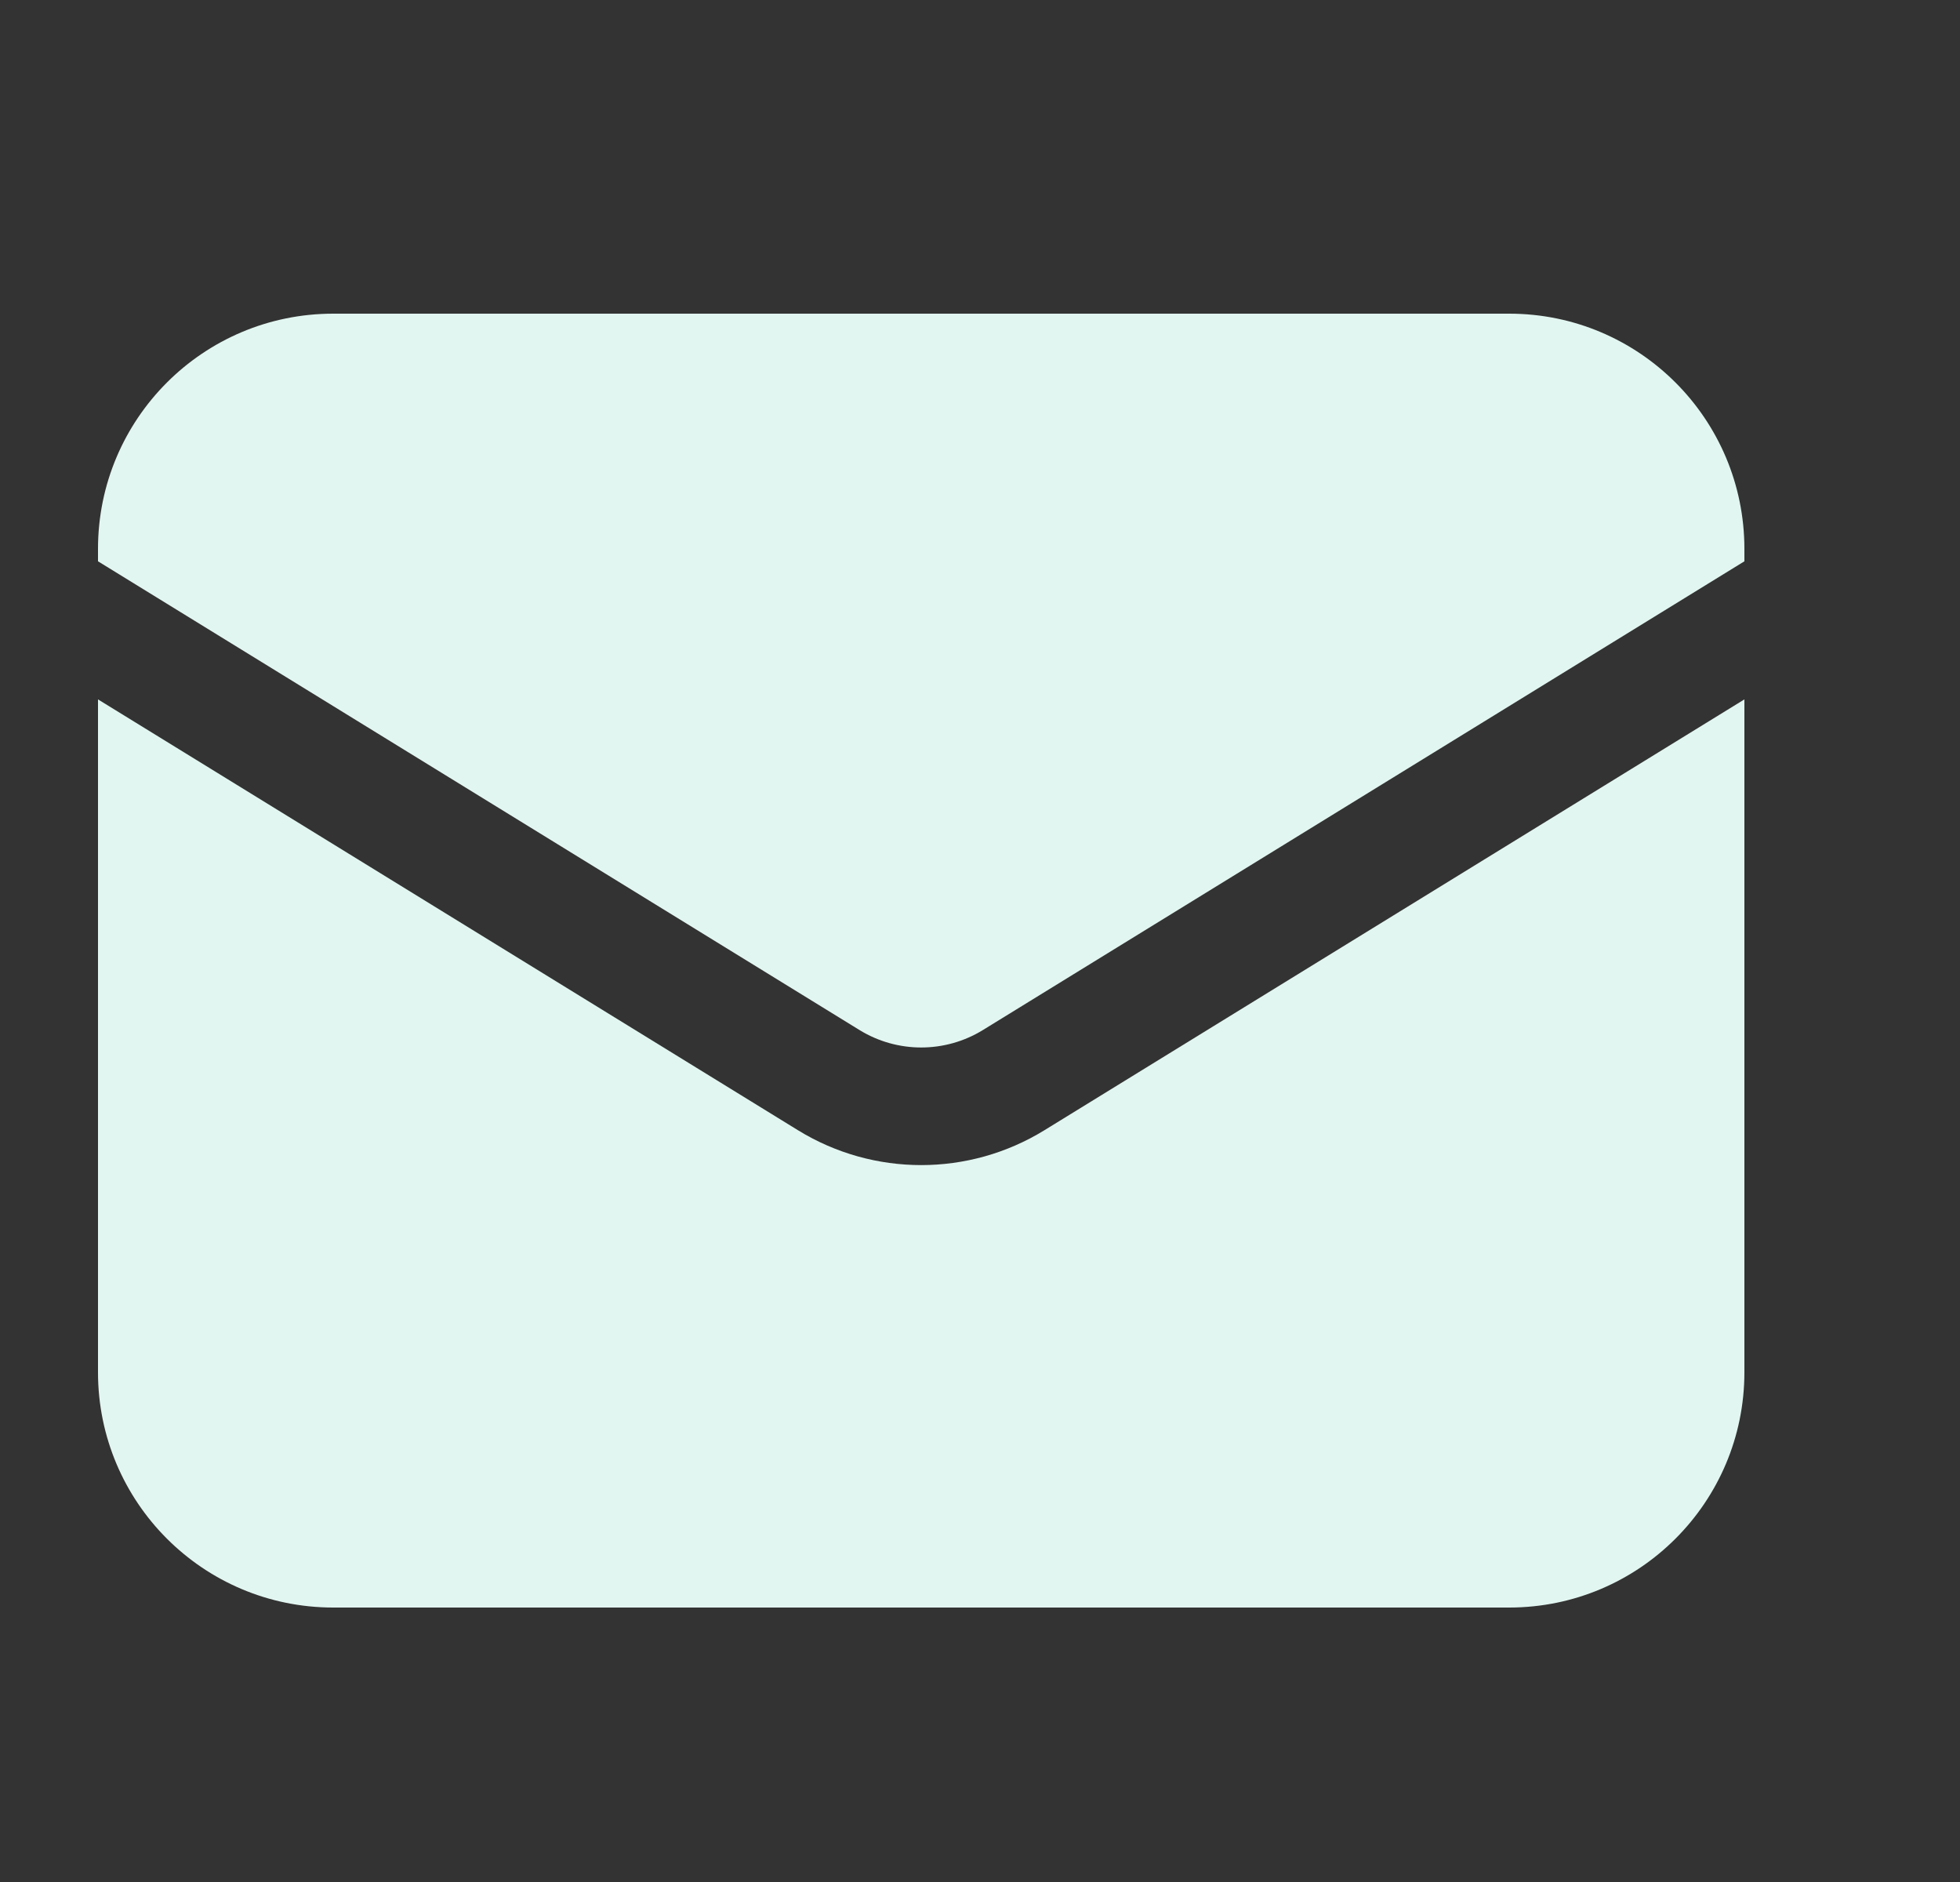
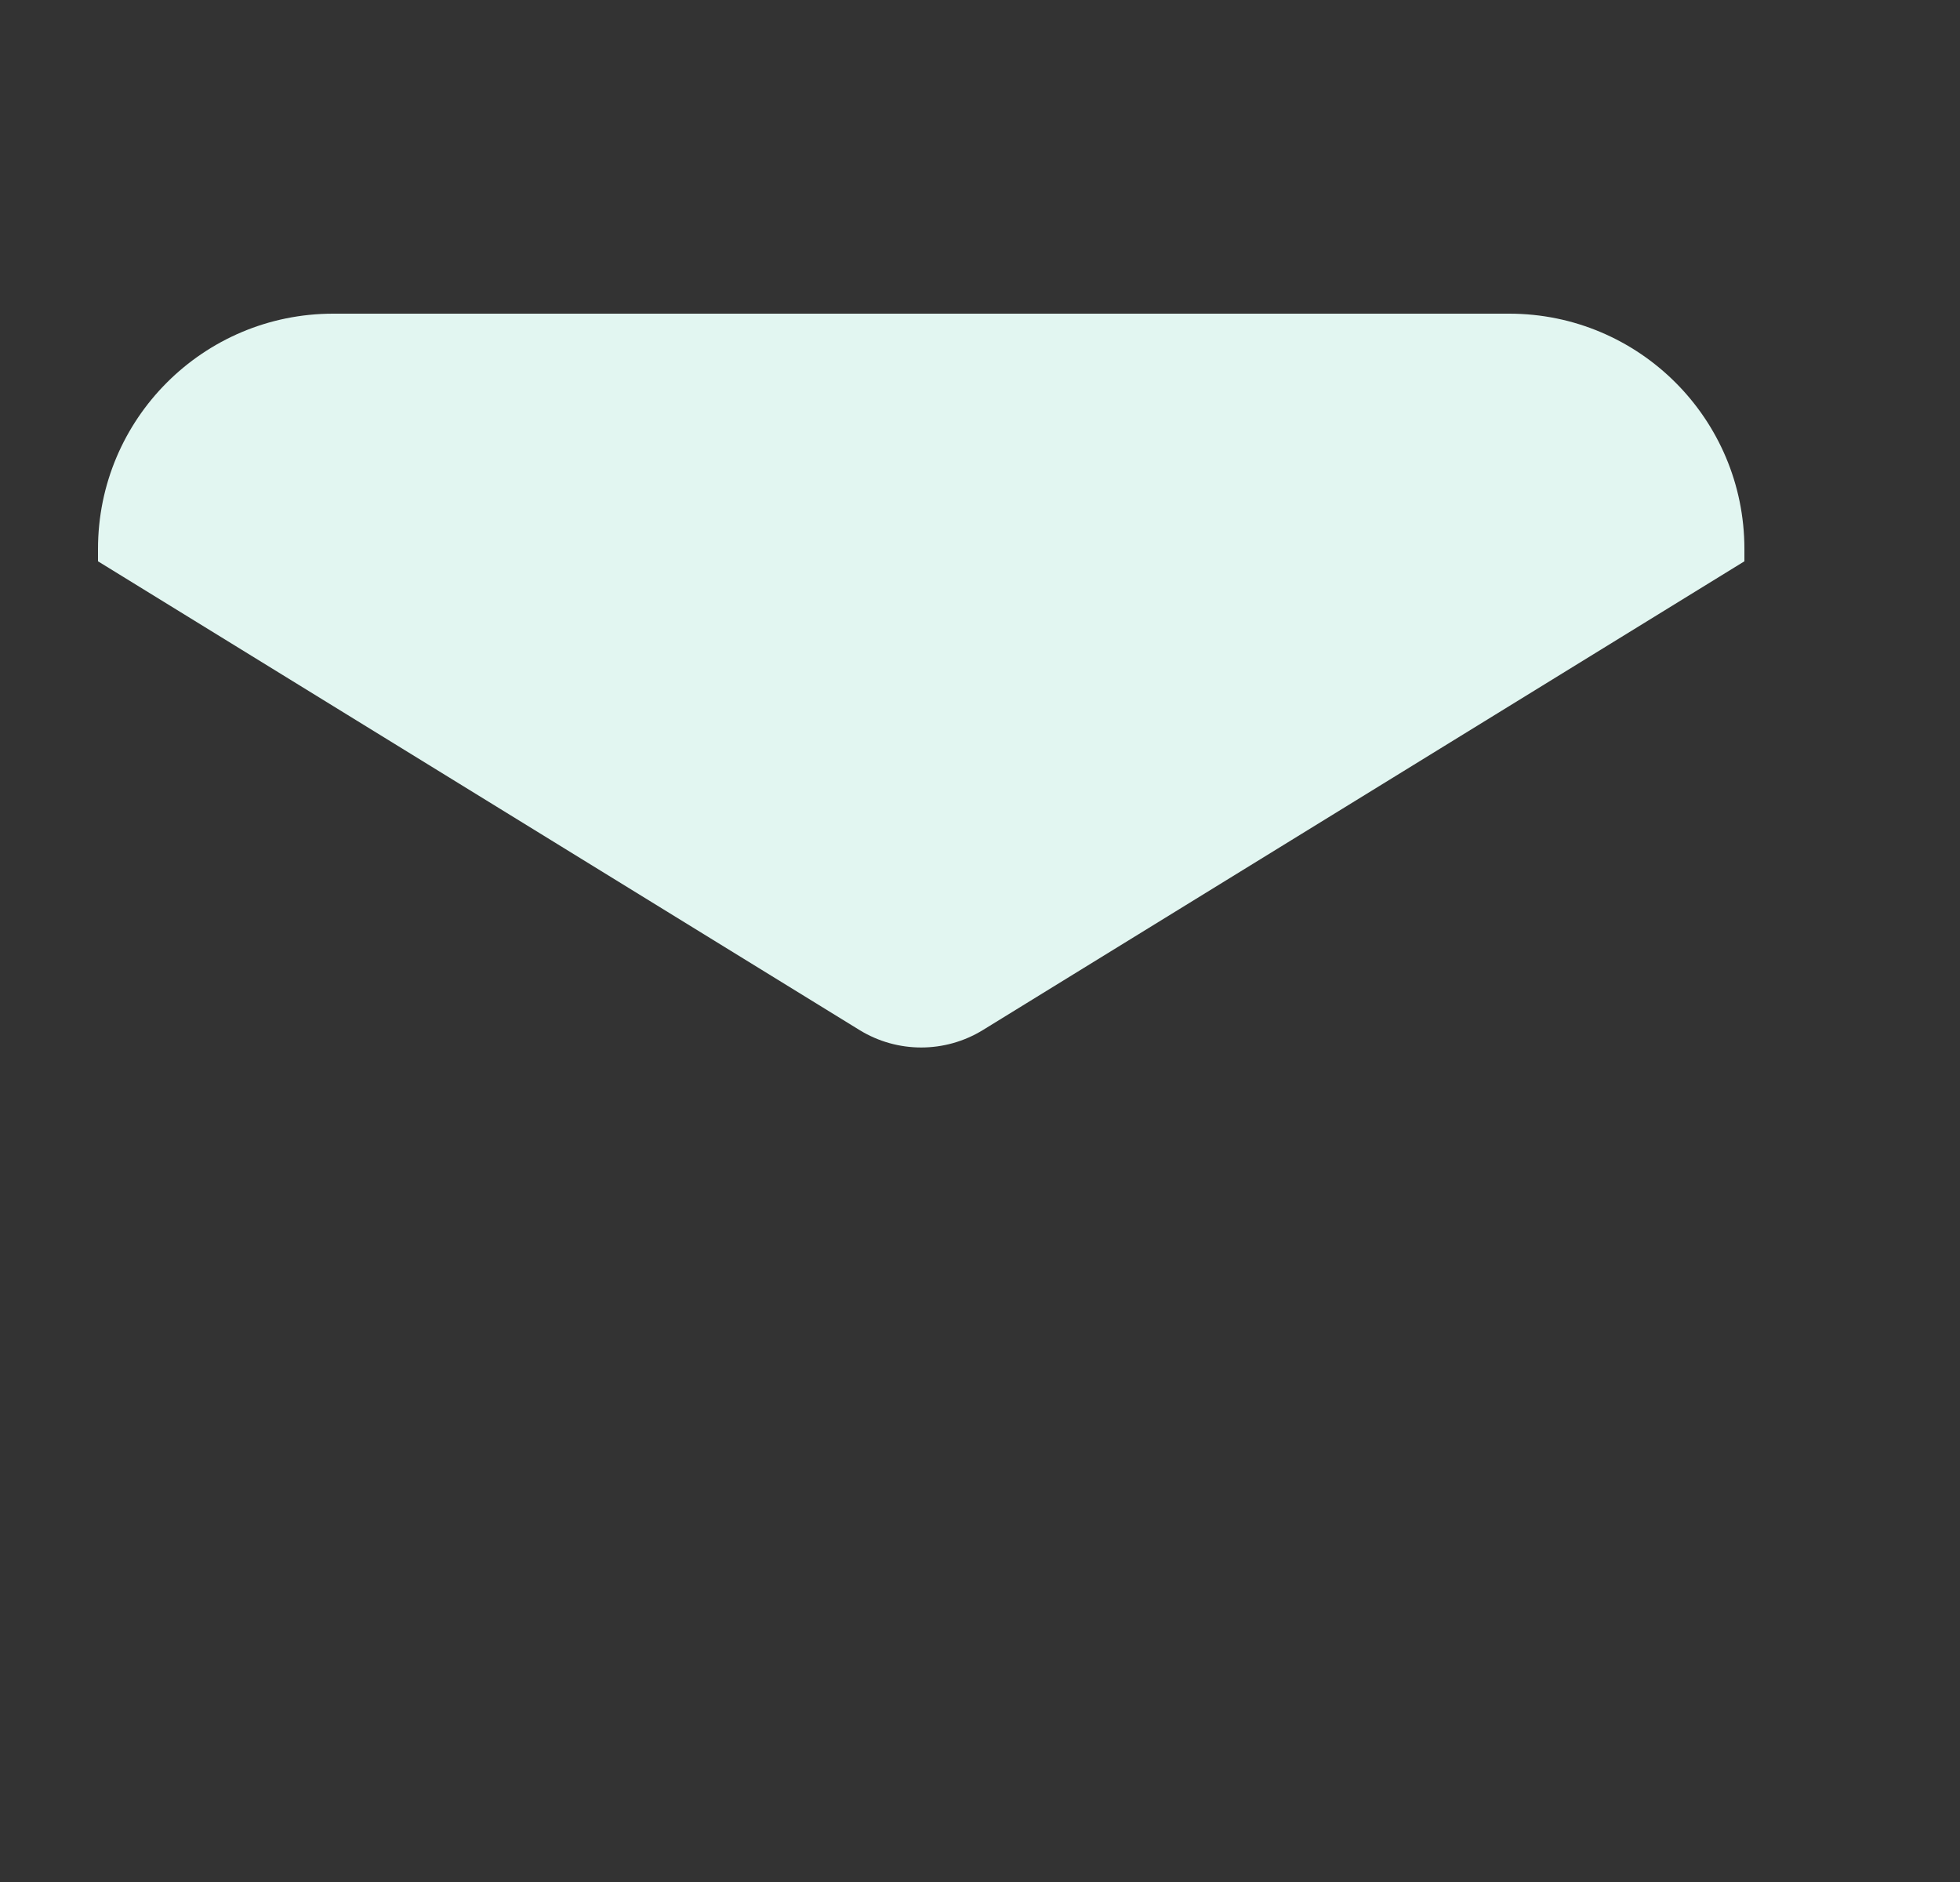
<svg xmlns="http://www.w3.org/2000/svg" width="25" height="24" viewBox="0 0 25 24" fill="none">
  <rect x="0" y="0" width="25" height="24" fill="#333333" stroke="none" />
-   <path d="M1.25 8.919V17.5C1.25 19.157 2.593 20.5 4.25 20.5H19.25C20.907 20.5 22.25 19.157 22.25 17.5V8.919L13.322 14.413C12.358 15.006 11.142 15.006 10.178 14.413L1.25 8.919Z" fill="#E2F6F1" />
  <path d="M22.25 7.158V7C22.25 5.343 20.907 4 19.25 4H4.25C2.593 4 1.25 5.343 1.25 7V7.158L10.964 13.136C11.446 13.432 12.054 13.432 12.536 13.136L22.25 7.158Z" fill="#E2F6F1" />
</svg>